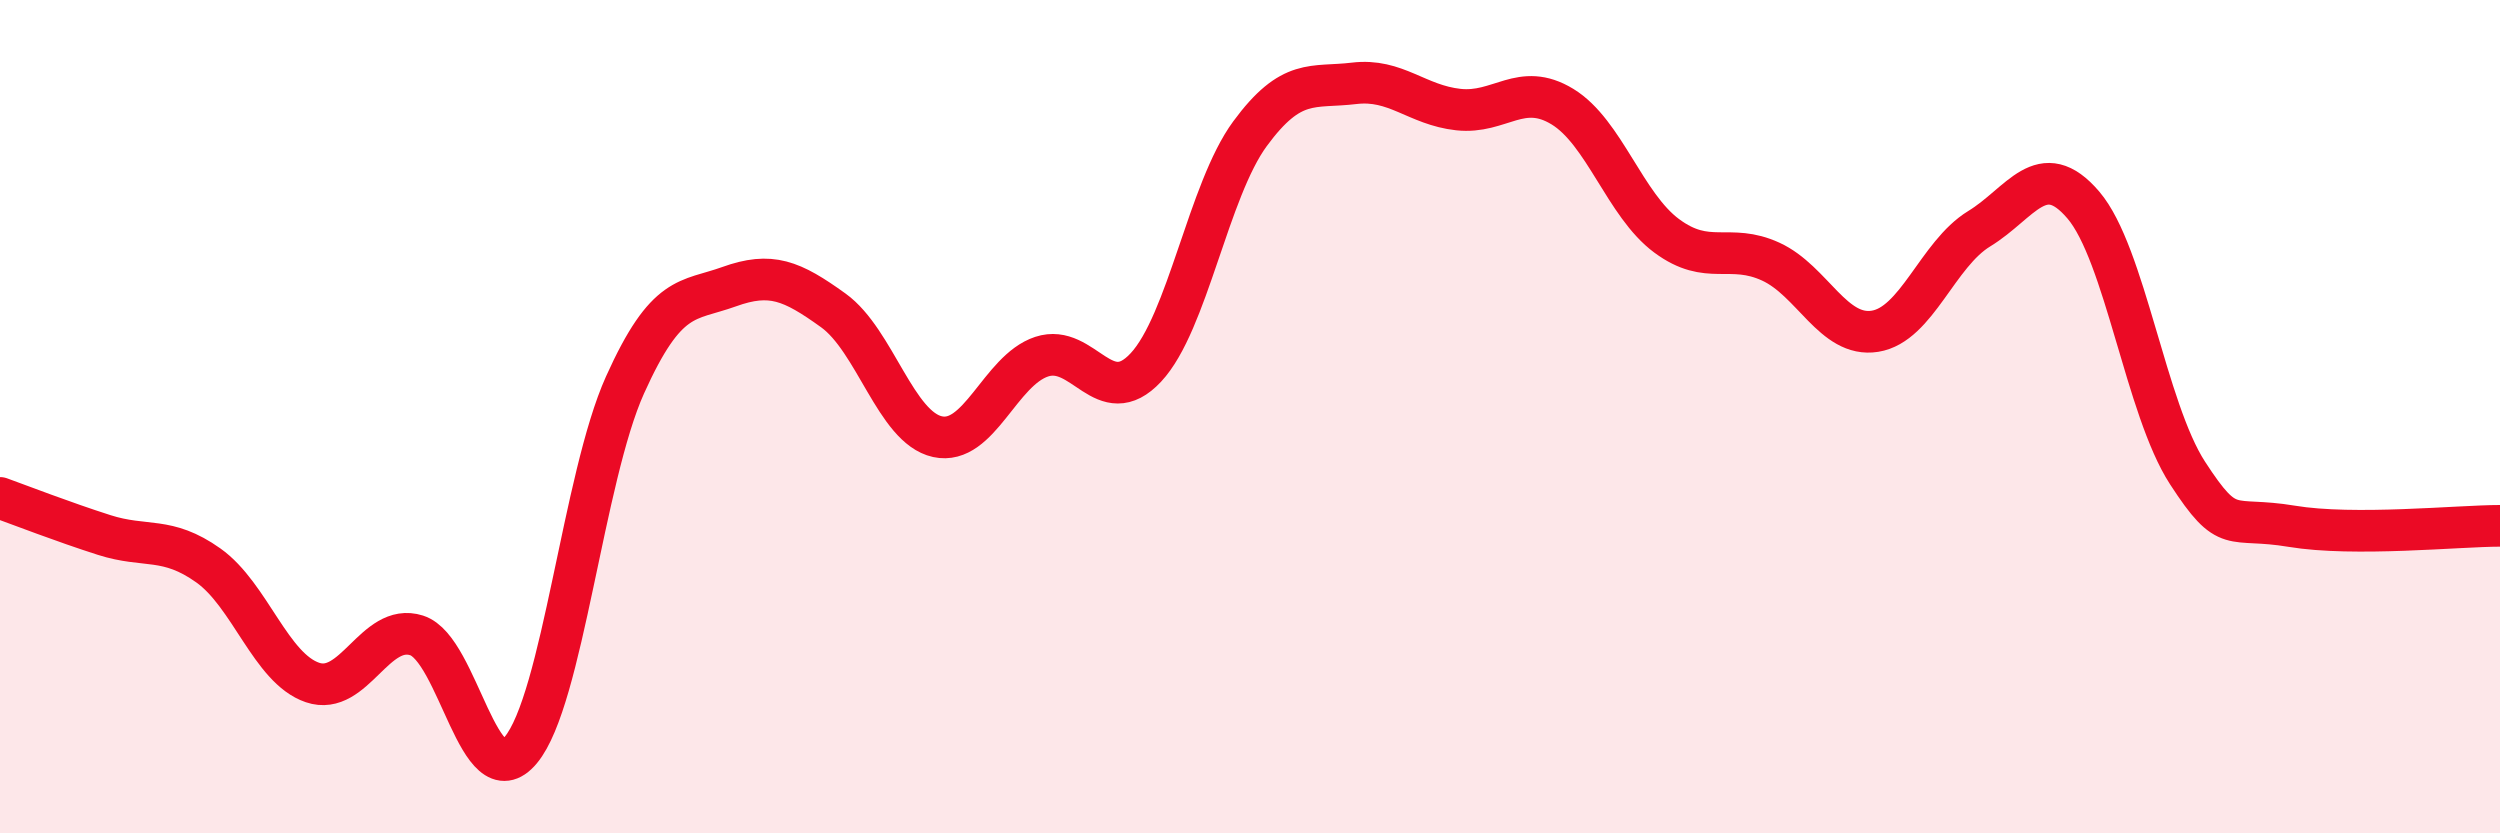
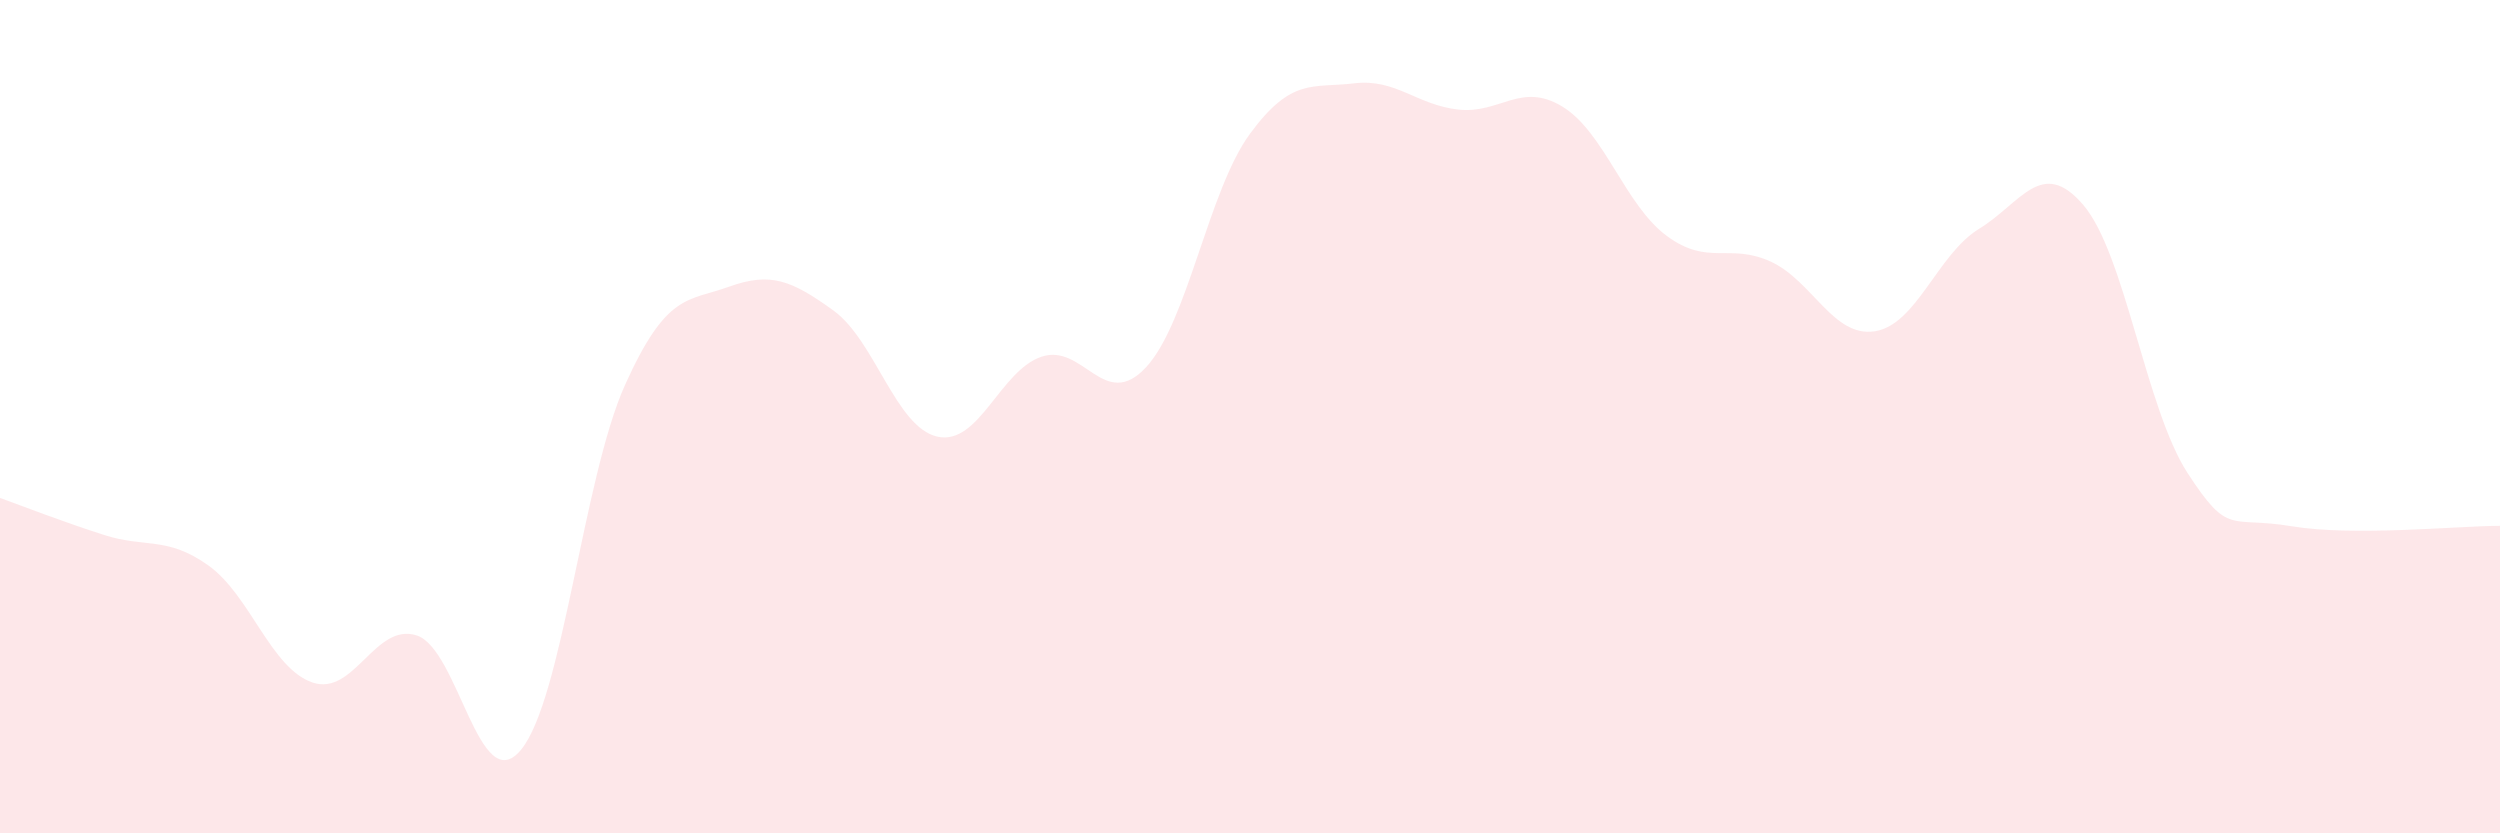
<svg xmlns="http://www.w3.org/2000/svg" width="60" height="20" viewBox="0 0 60 20">
  <path d="M 0,11.95 C 0.5,12.13 1.5,12.52 2.5,12.84 C 3.5,13.16 4,12.86 5,13.57 C 6,14.28 6.5,16.04 7.5,16.38 C 8.5,16.72 9,14.93 10,15.25 C 11,15.57 11.5,19.2 12.5,18 C 13.5,16.8 14,11.46 15,9.24 C 16,7.02 16.5,7.24 17.5,6.88 C 18.5,6.52 19,6.73 20,7.45 C 21,8.17 21.5,10.26 22.5,10.48 C 23.5,10.7 24,8.89 25,8.56 C 26,8.23 26.5,9.89 27.5,8.82 C 28.5,7.75 29,4.57 30,3.21 C 31,1.85 31.5,2.12 32.5,2 C 33.5,1.88 34,2.52 35,2.63 C 36,2.74 36.5,1.95 37.5,2.56 C 38.5,3.17 39,4.92 40,5.66 C 41,6.4 41.5,5.82 42.5,6.28 C 43.5,6.74 44,8.11 45,7.95 C 46,7.79 46.5,6.1 47.5,5.49 C 48.5,4.88 49,3.75 50,4.92 C 51,6.09 51.5,9.81 52.5,11.35 C 53.5,12.89 53.5,12.38 55,12.63 C 56.5,12.88 59,12.62 60,12.62L60 20L0 20Z" fill="#EB0A25" opacity="0.1" stroke-linecap="round" stroke-linejoin="round" />
-   <path d="M 0,11.95 C 0.5,12.13 1.5,12.52 2.5,12.84 C 3.5,13.16 4,12.86 5,13.57 C 6,14.28 6.5,16.04 7.5,16.38 C 8.5,16.72 9,14.93 10,15.25 C 11,15.57 11.5,19.2 12.5,18 C 13.5,16.8 14,11.46 15,9.24 C 16,7.02 16.5,7.24 17.5,6.88 C 18.5,6.52 19,6.73 20,7.45 C 21,8.17 21.5,10.26 22.5,10.48 C 23.5,10.7 24,8.89 25,8.56 C 26,8.23 26.5,9.89 27.5,8.82 C 28.5,7.75 29,4.57 30,3.21 C 31,1.85 31.5,2.12 32.5,2 C 33.5,1.88 34,2.52 35,2.63 C 36,2.74 36.5,1.95 37.5,2.56 C 38.5,3.17 39,4.92 40,5.66 C 41,6.4 41.5,5.82 42.5,6.28 C 43.5,6.74 44,8.11 45,7.95 C 46,7.79 46.5,6.1 47.5,5.49 C 48.5,4.88 49,3.75 50,4.92 C 51,6.09 51.5,9.81 52.5,11.35 C 53.5,12.89 53.5,12.38 55,12.63 C 56.5,12.88 59,12.62 60,12.62" stroke="#EB0A25" stroke-width="1" fill="none" stroke-linecap="round" stroke-linejoin="round" />
</svg>